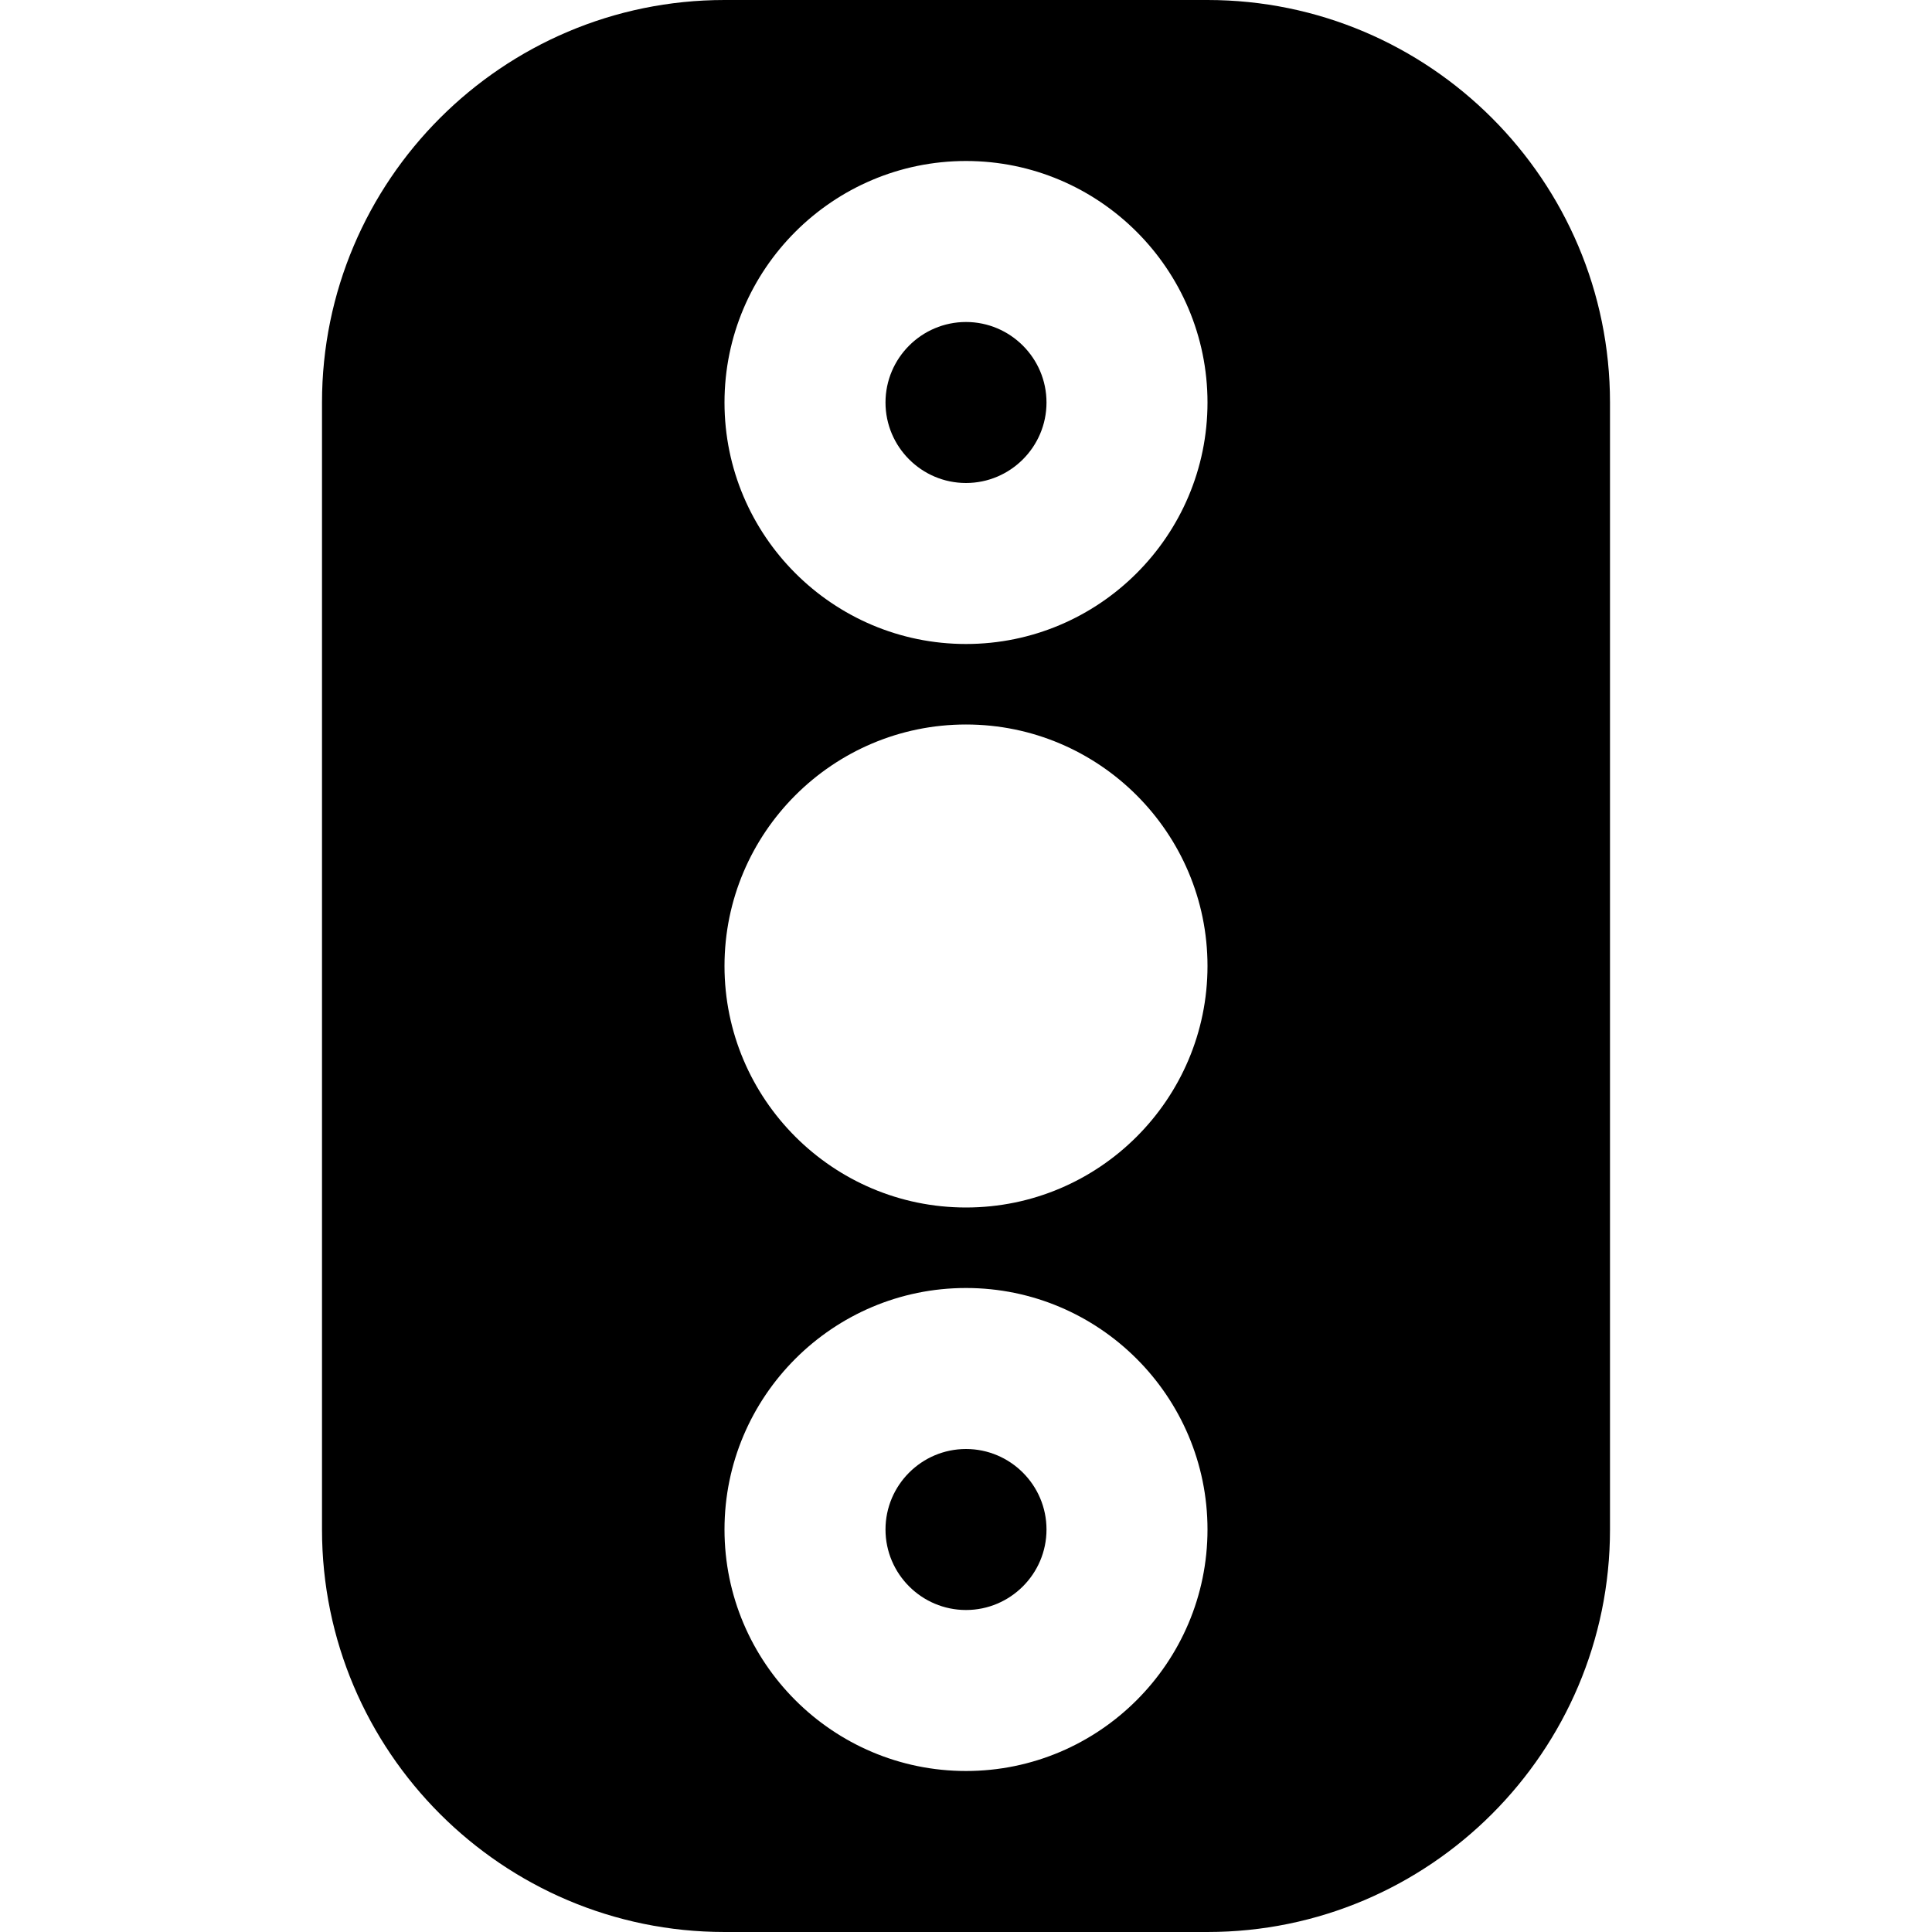
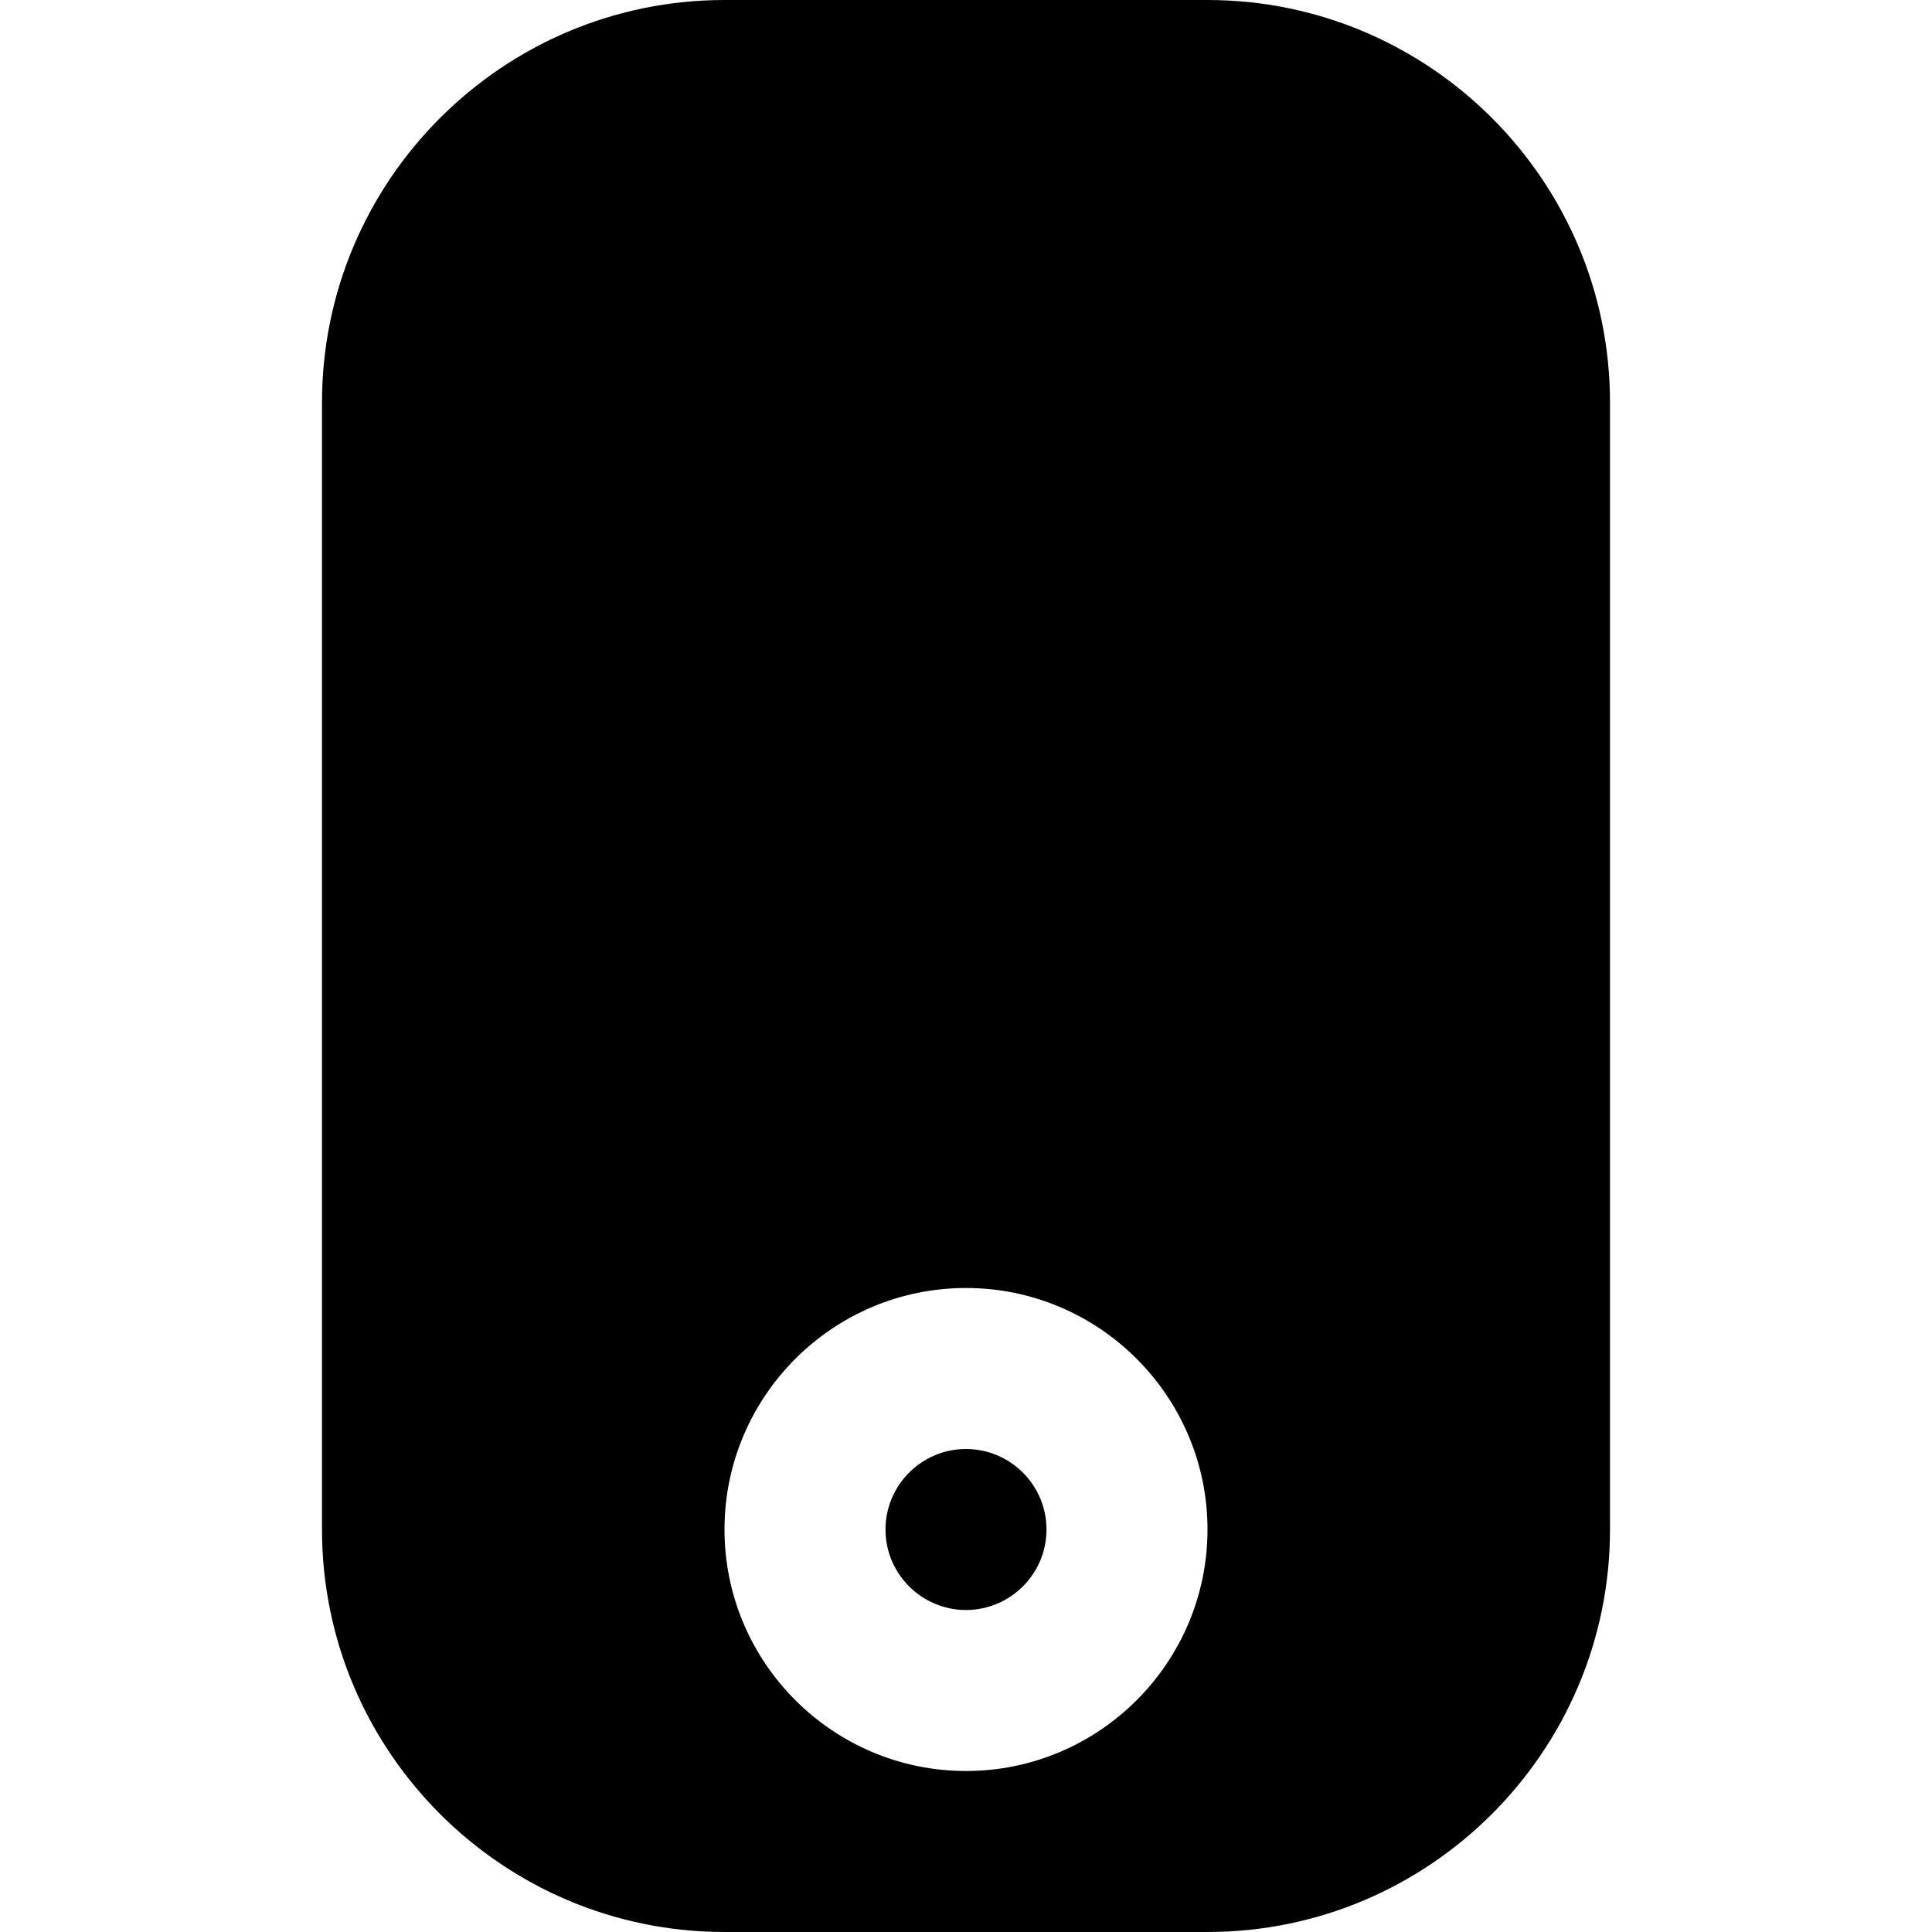
<svg xmlns="http://www.w3.org/2000/svg" id="Layer_1" data-name="Layer 1" viewBox="0 0 24 24" width="512" height="512">
-   <path d="M13,5c0,.551-.449,1-1,1s-1-.449-1-1,.449-1,1-1,1,.449,1,1Zm-1,13c-.551,0-1,.449-1,1s.449,1,1,1,1-.449,1-1-.449-1-1-1ZM20,5v14c0,2.757-2.243,5-5,5h-6c-2.757,0-5-2.243-5-5V5C4,2.243,6.243,0,9,0h6c2.757,0,5,2.243,5,5Zm-5,14c0-1.654-1.346-3-3-3s-3,1.346-3,3,1.346,3,3,3,3-1.346,3-3Zm0-7c0-1.654-1.346-3-3-3s-3,1.346-3,3,1.346,3,3,3,3-1.346,3-3Zm0-7c0-1.654-1.346-3-3-3s-3,1.346-3,3,1.346,3,3,3,3-1.346,3-3Z" />
+   <path d="M13,5c0,.551-.449,1-1,1s-1-.449-1-1,.449-1,1-1,1,.449,1,1Zm-1,13c-.551,0-1,.449-1,1s.449,1,1,1,1-.449,1-1-.449-1-1-1ZM20,5v14c0,2.757-2.243,5-5,5h-6c-2.757,0-5-2.243-5-5V5C4,2.243,6.243,0,9,0h6c2.757,0,5,2.243,5,5Zm-5,14c0-1.654-1.346-3-3-3s-3,1.346-3,3,1.346,3,3,3,3-1.346,3-3Zm0-7c0-1.654-1.346-3-3-3s-3,1.346-3,3,1.346,3,3,3,3-1.346,3-3Zc0-1.654-1.346-3-3-3s-3,1.346-3,3,1.346,3,3,3,3-1.346,3-3Z" />
</svg>